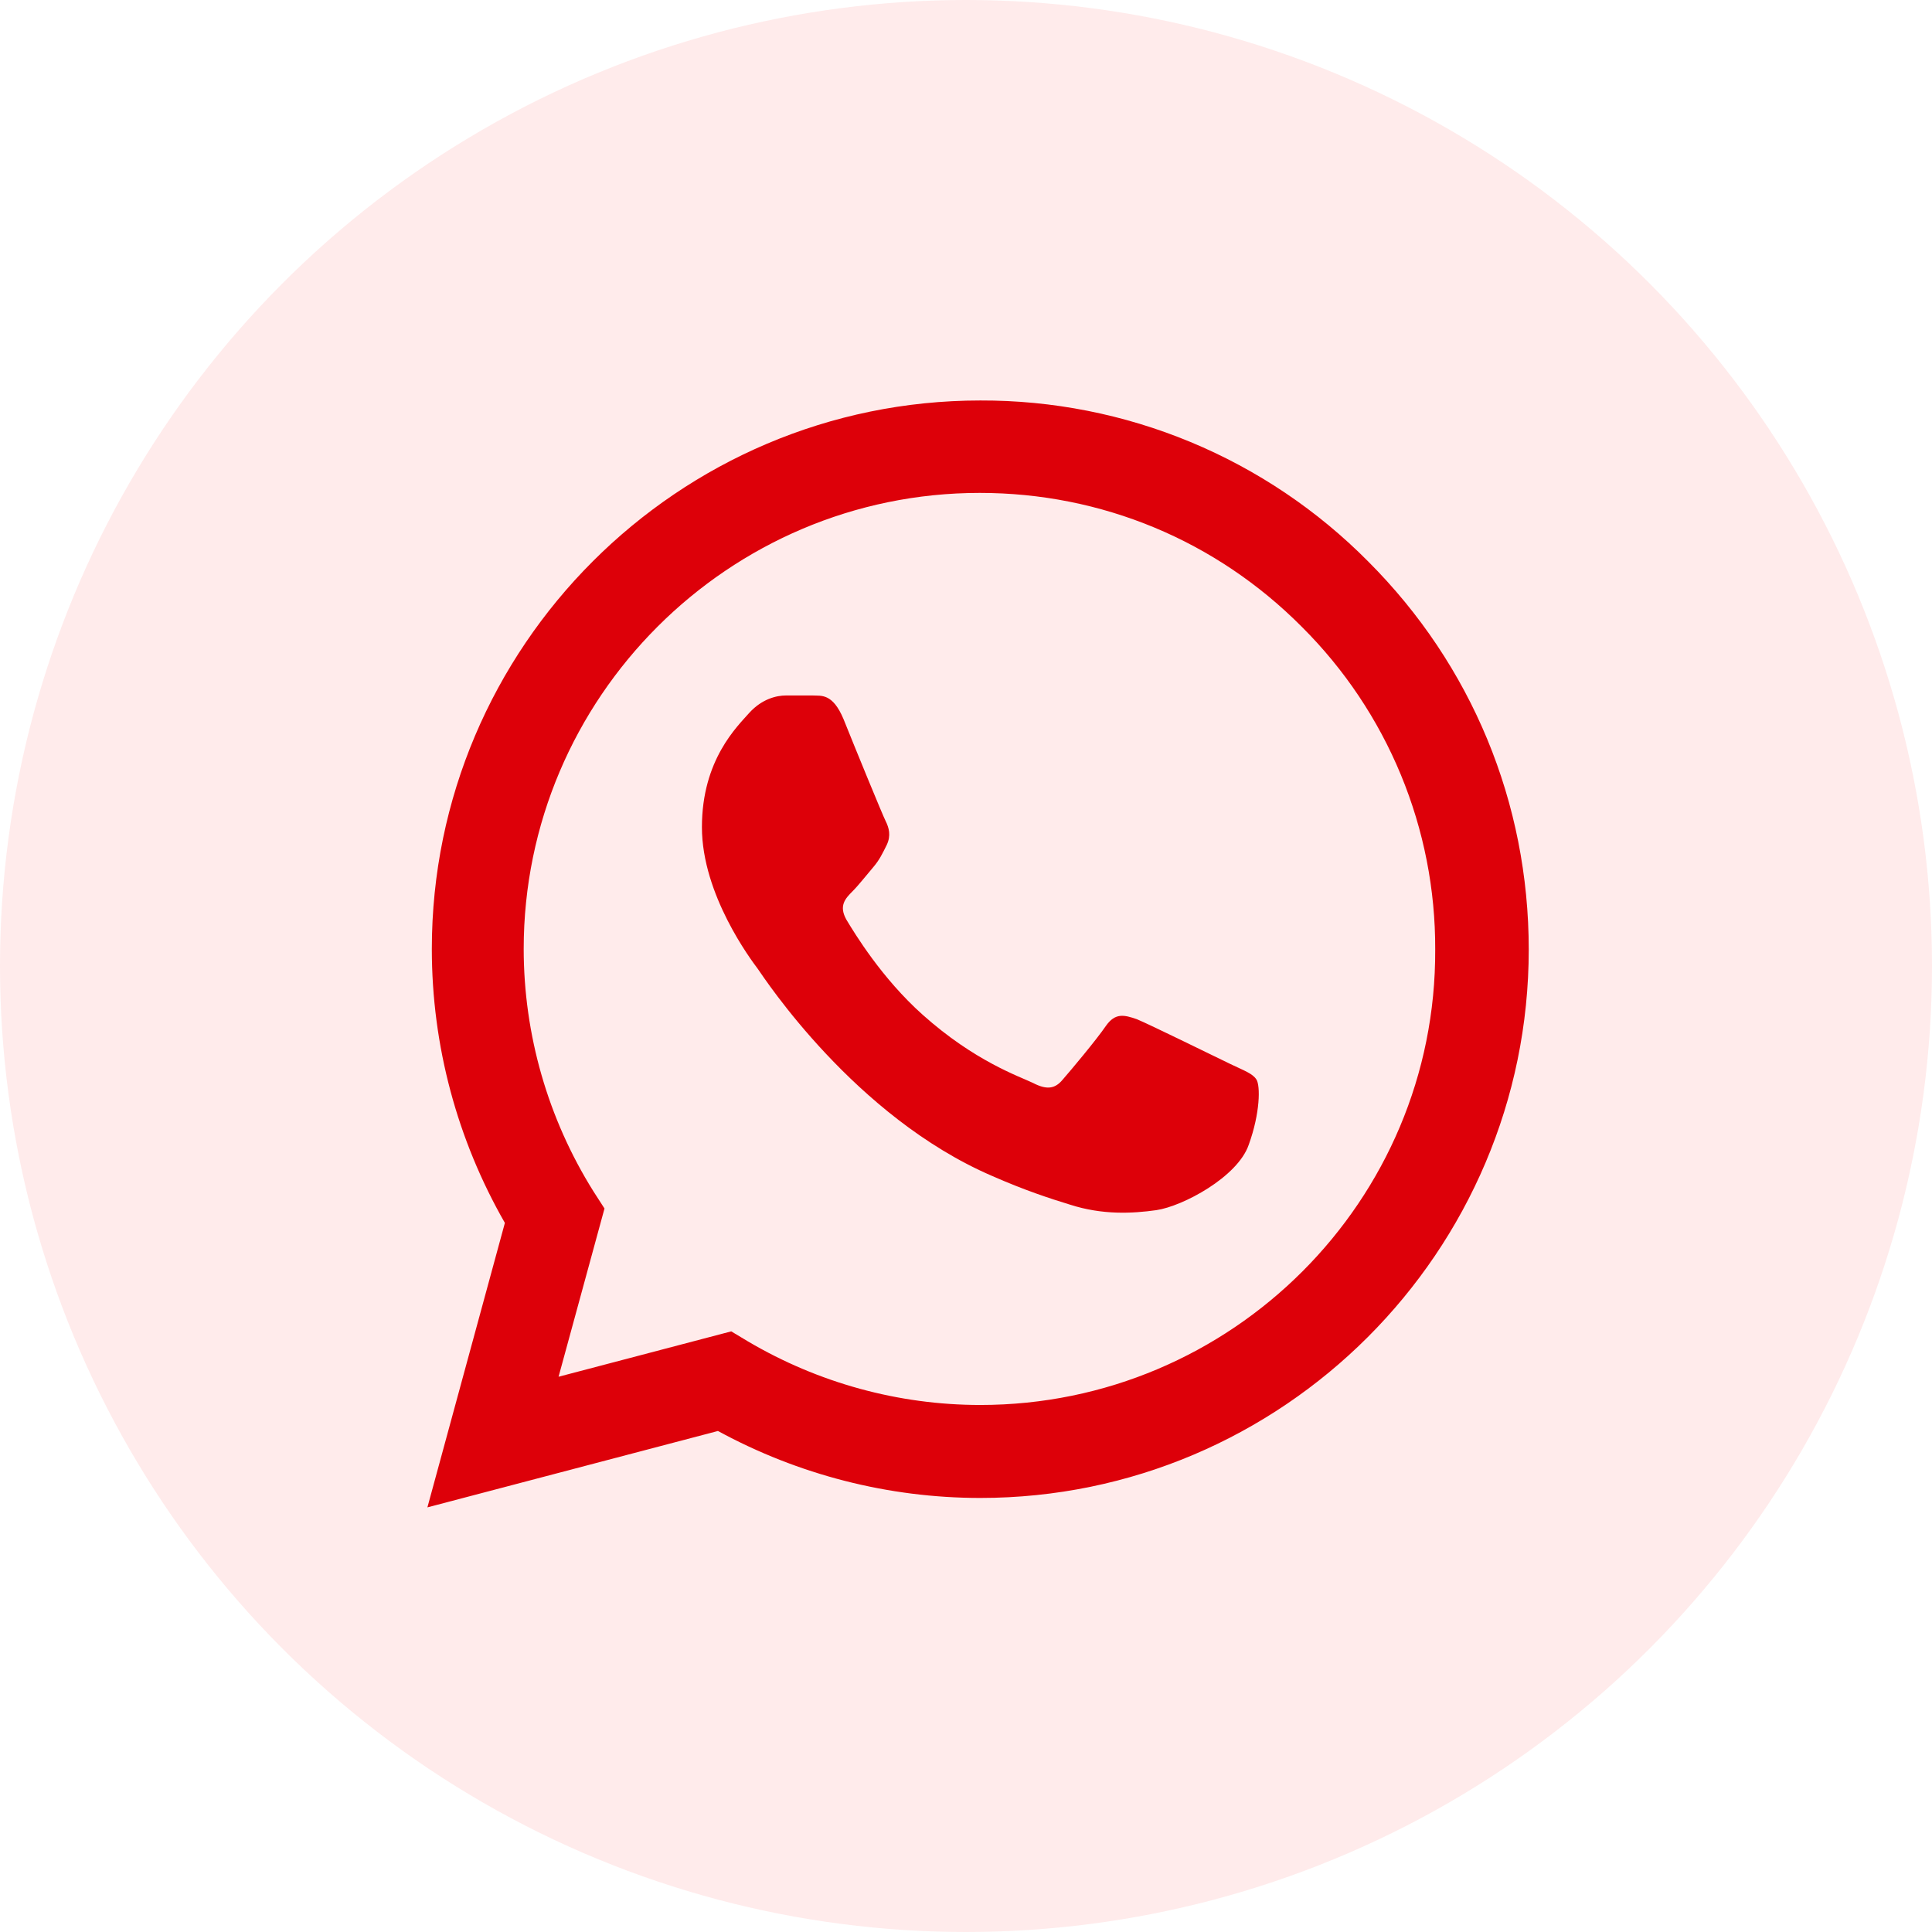
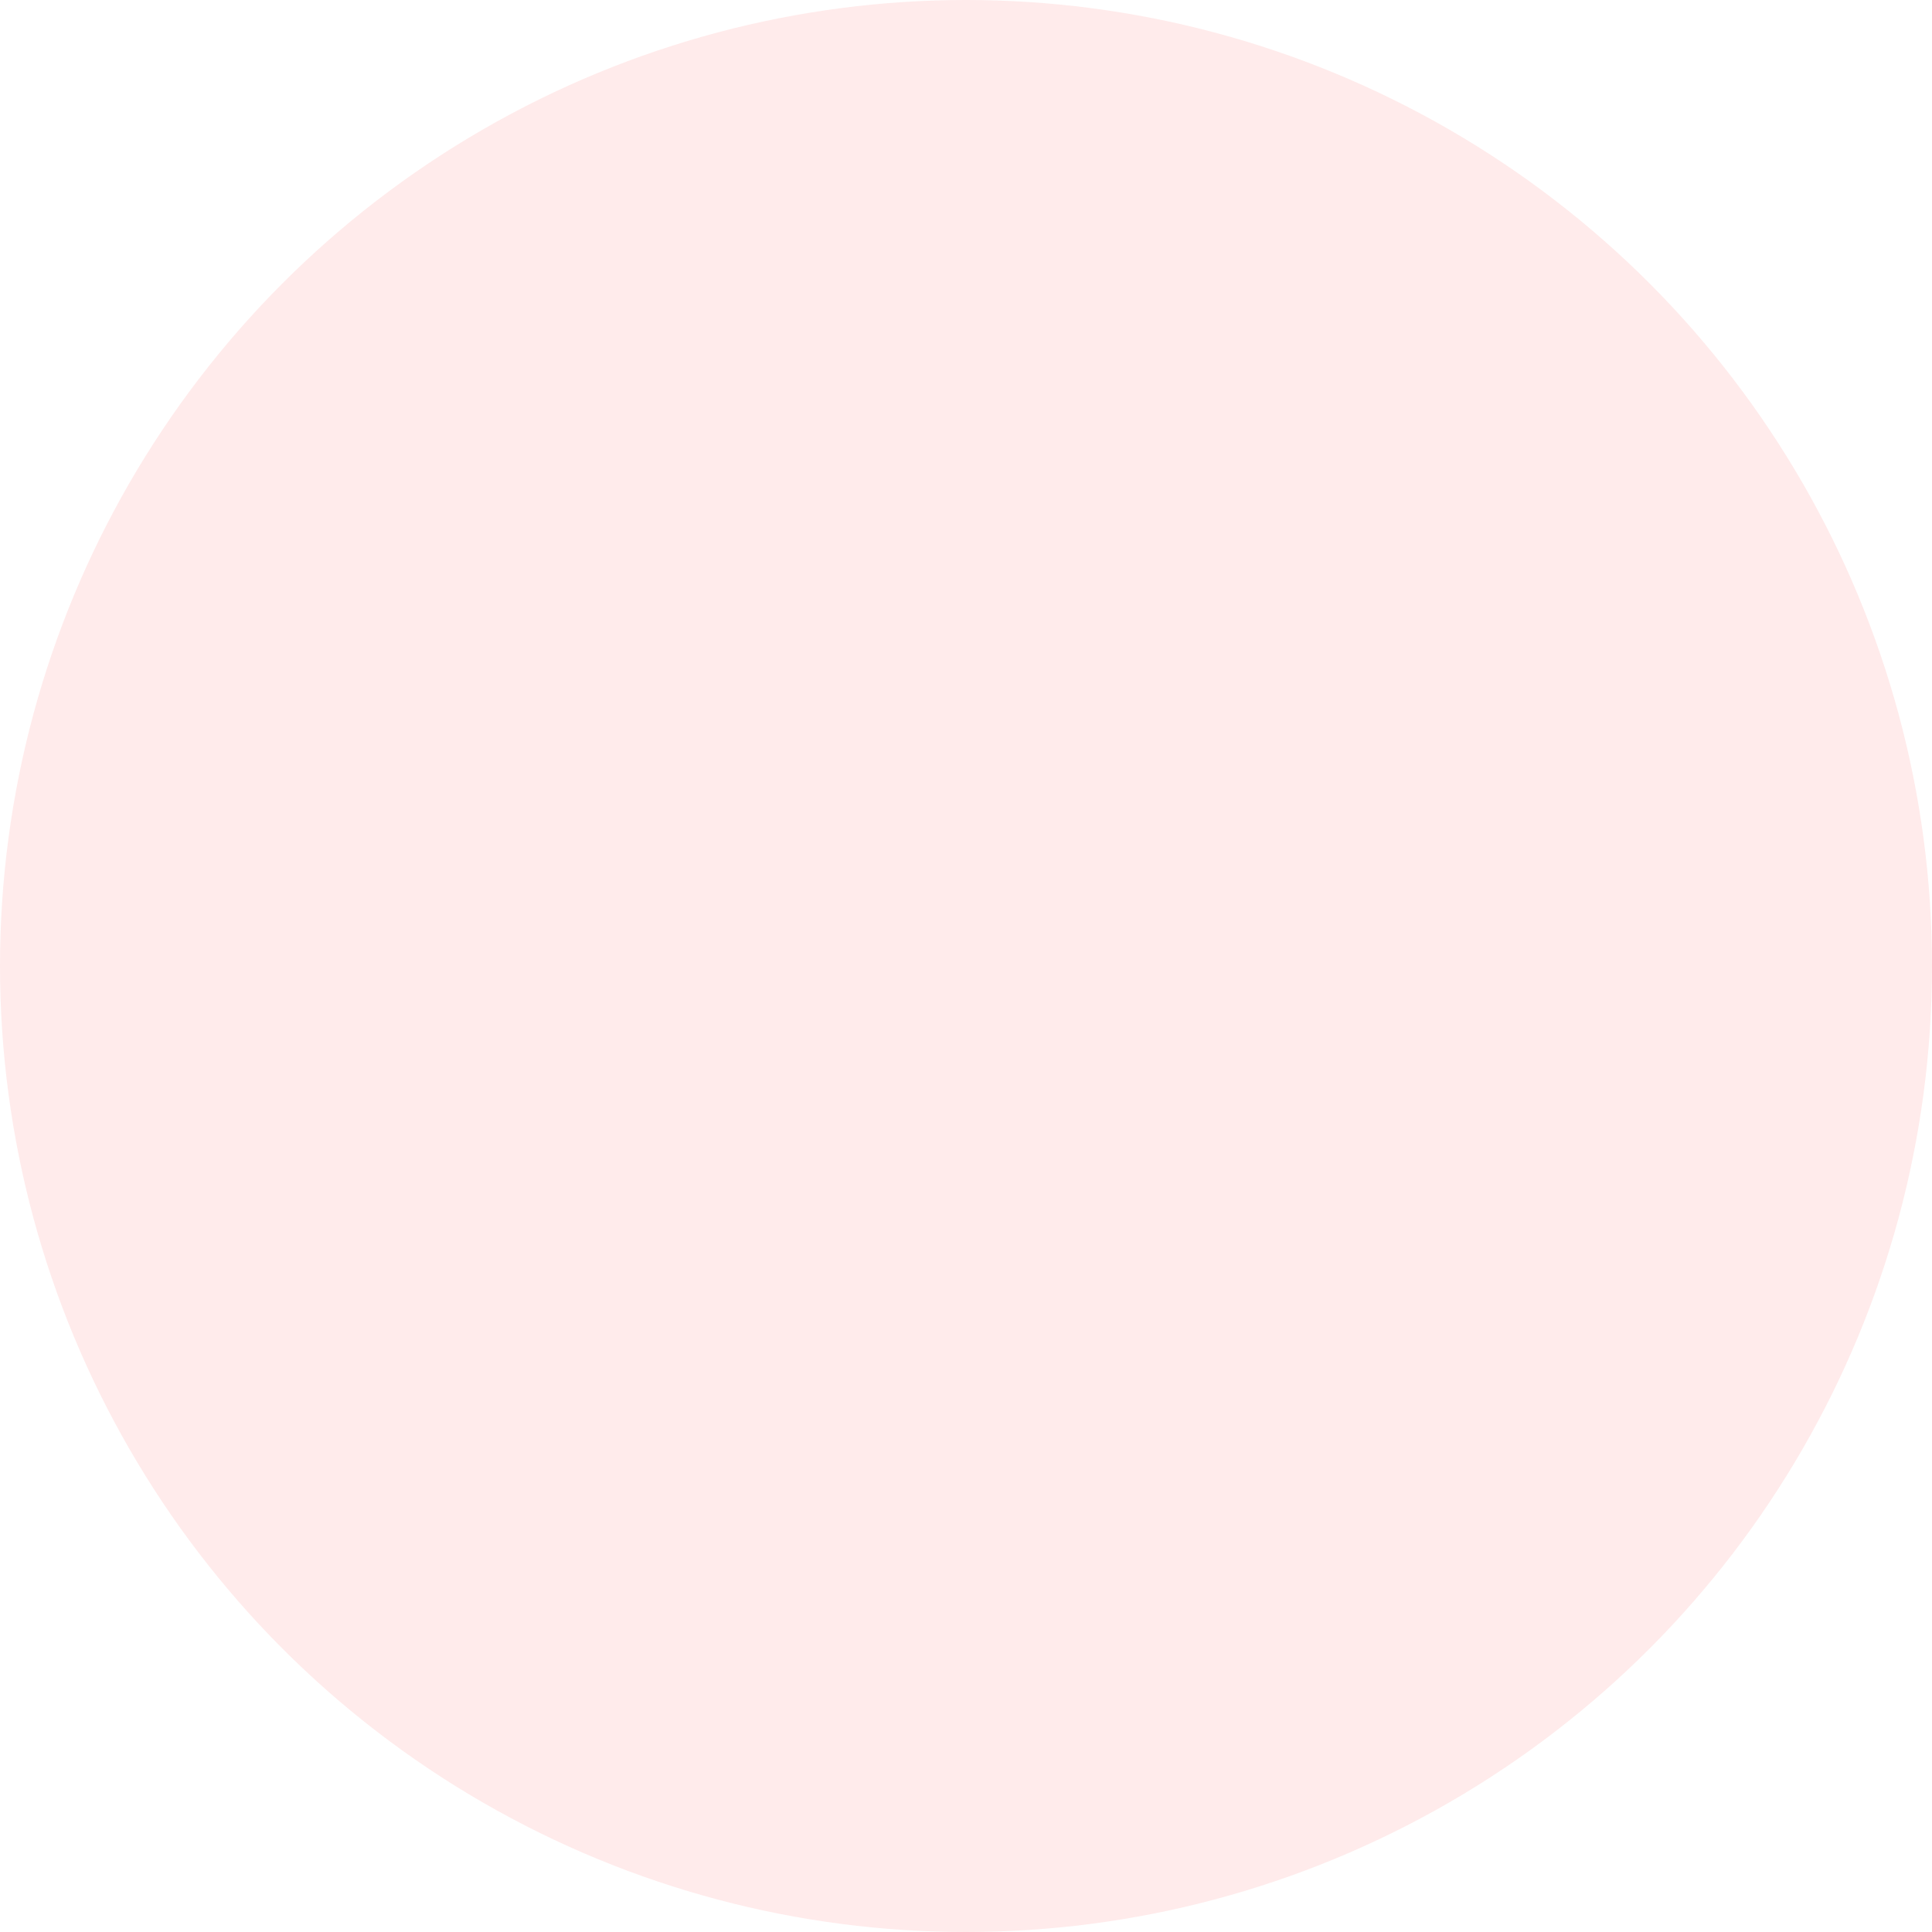
<svg xmlns="http://www.w3.org/2000/svg" width="80" height="80" viewBox="0 0 80 80" fill="none">
  <circle cx="40" cy="40" r="40" fill="#FF0000" fill-opacity="0.08" />
-   <path d="M56.656 23.252C54.555 21.13 52.053 19.447 49.295 18.302C46.536 17.157 43.578 16.573 40.592 16.583C28.079 16.583 17.881 26.781 17.881 39.294C17.881 43.304 18.935 47.2 20.906 50.638L17.698 62.417L29.729 59.254C33.052 61.065 36.788 62.027 40.592 62.027C53.104 62.027 63.302 51.829 63.302 39.317C63.302 33.244 60.942 27.538 56.656 23.252ZM40.592 58.177C37.2 58.177 33.877 57.26 30.967 55.542L30.279 55.129L23.129 57.008L25.031 50.042L24.573 49.331C22.689 46.322 21.688 42.844 21.685 39.294C21.685 28.89 30.165 20.41 40.569 20.41C45.61 20.41 50.354 22.381 53.906 25.956C55.665 27.707 57.059 29.789 58.007 32.083C58.955 34.376 59.438 36.835 59.429 39.317C59.475 49.721 50.996 58.177 40.592 58.177ZM50.95 44.06C50.377 43.785 47.581 42.41 47.077 42.204C46.55 42.021 46.183 41.929 45.794 42.479C45.404 43.052 44.327 44.335 44.006 44.702C43.685 45.092 43.342 45.138 42.769 44.84C42.196 44.565 40.362 43.946 38.208 42.021C36.513 40.508 35.39 38.652 35.046 38.079C34.725 37.506 35 37.208 35.298 36.91C35.55 36.658 35.871 36.246 36.146 35.925C36.421 35.604 36.535 35.352 36.719 34.985C36.902 34.596 36.81 34.275 36.673 34C36.535 33.725 35.39 30.929 34.931 29.783C34.473 28.683 33.992 28.821 33.648 28.798H32.548C32.158 28.798 31.562 28.935 31.035 29.508C30.531 30.081 29.065 31.456 29.065 34.252C29.065 37.048 31.104 39.752 31.379 40.119C31.654 40.508 35.39 46.237 41.073 48.69C42.425 49.285 43.479 49.629 44.304 49.881C45.656 50.317 46.894 50.248 47.879 50.11C48.979 49.95 51.248 48.735 51.706 47.406C52.188 46.077 52.188 44.954 52.027 44.702C51.867 44.45 51.523 44.335 50.95 44.06Z" fill="#DD0009" />
</svg>